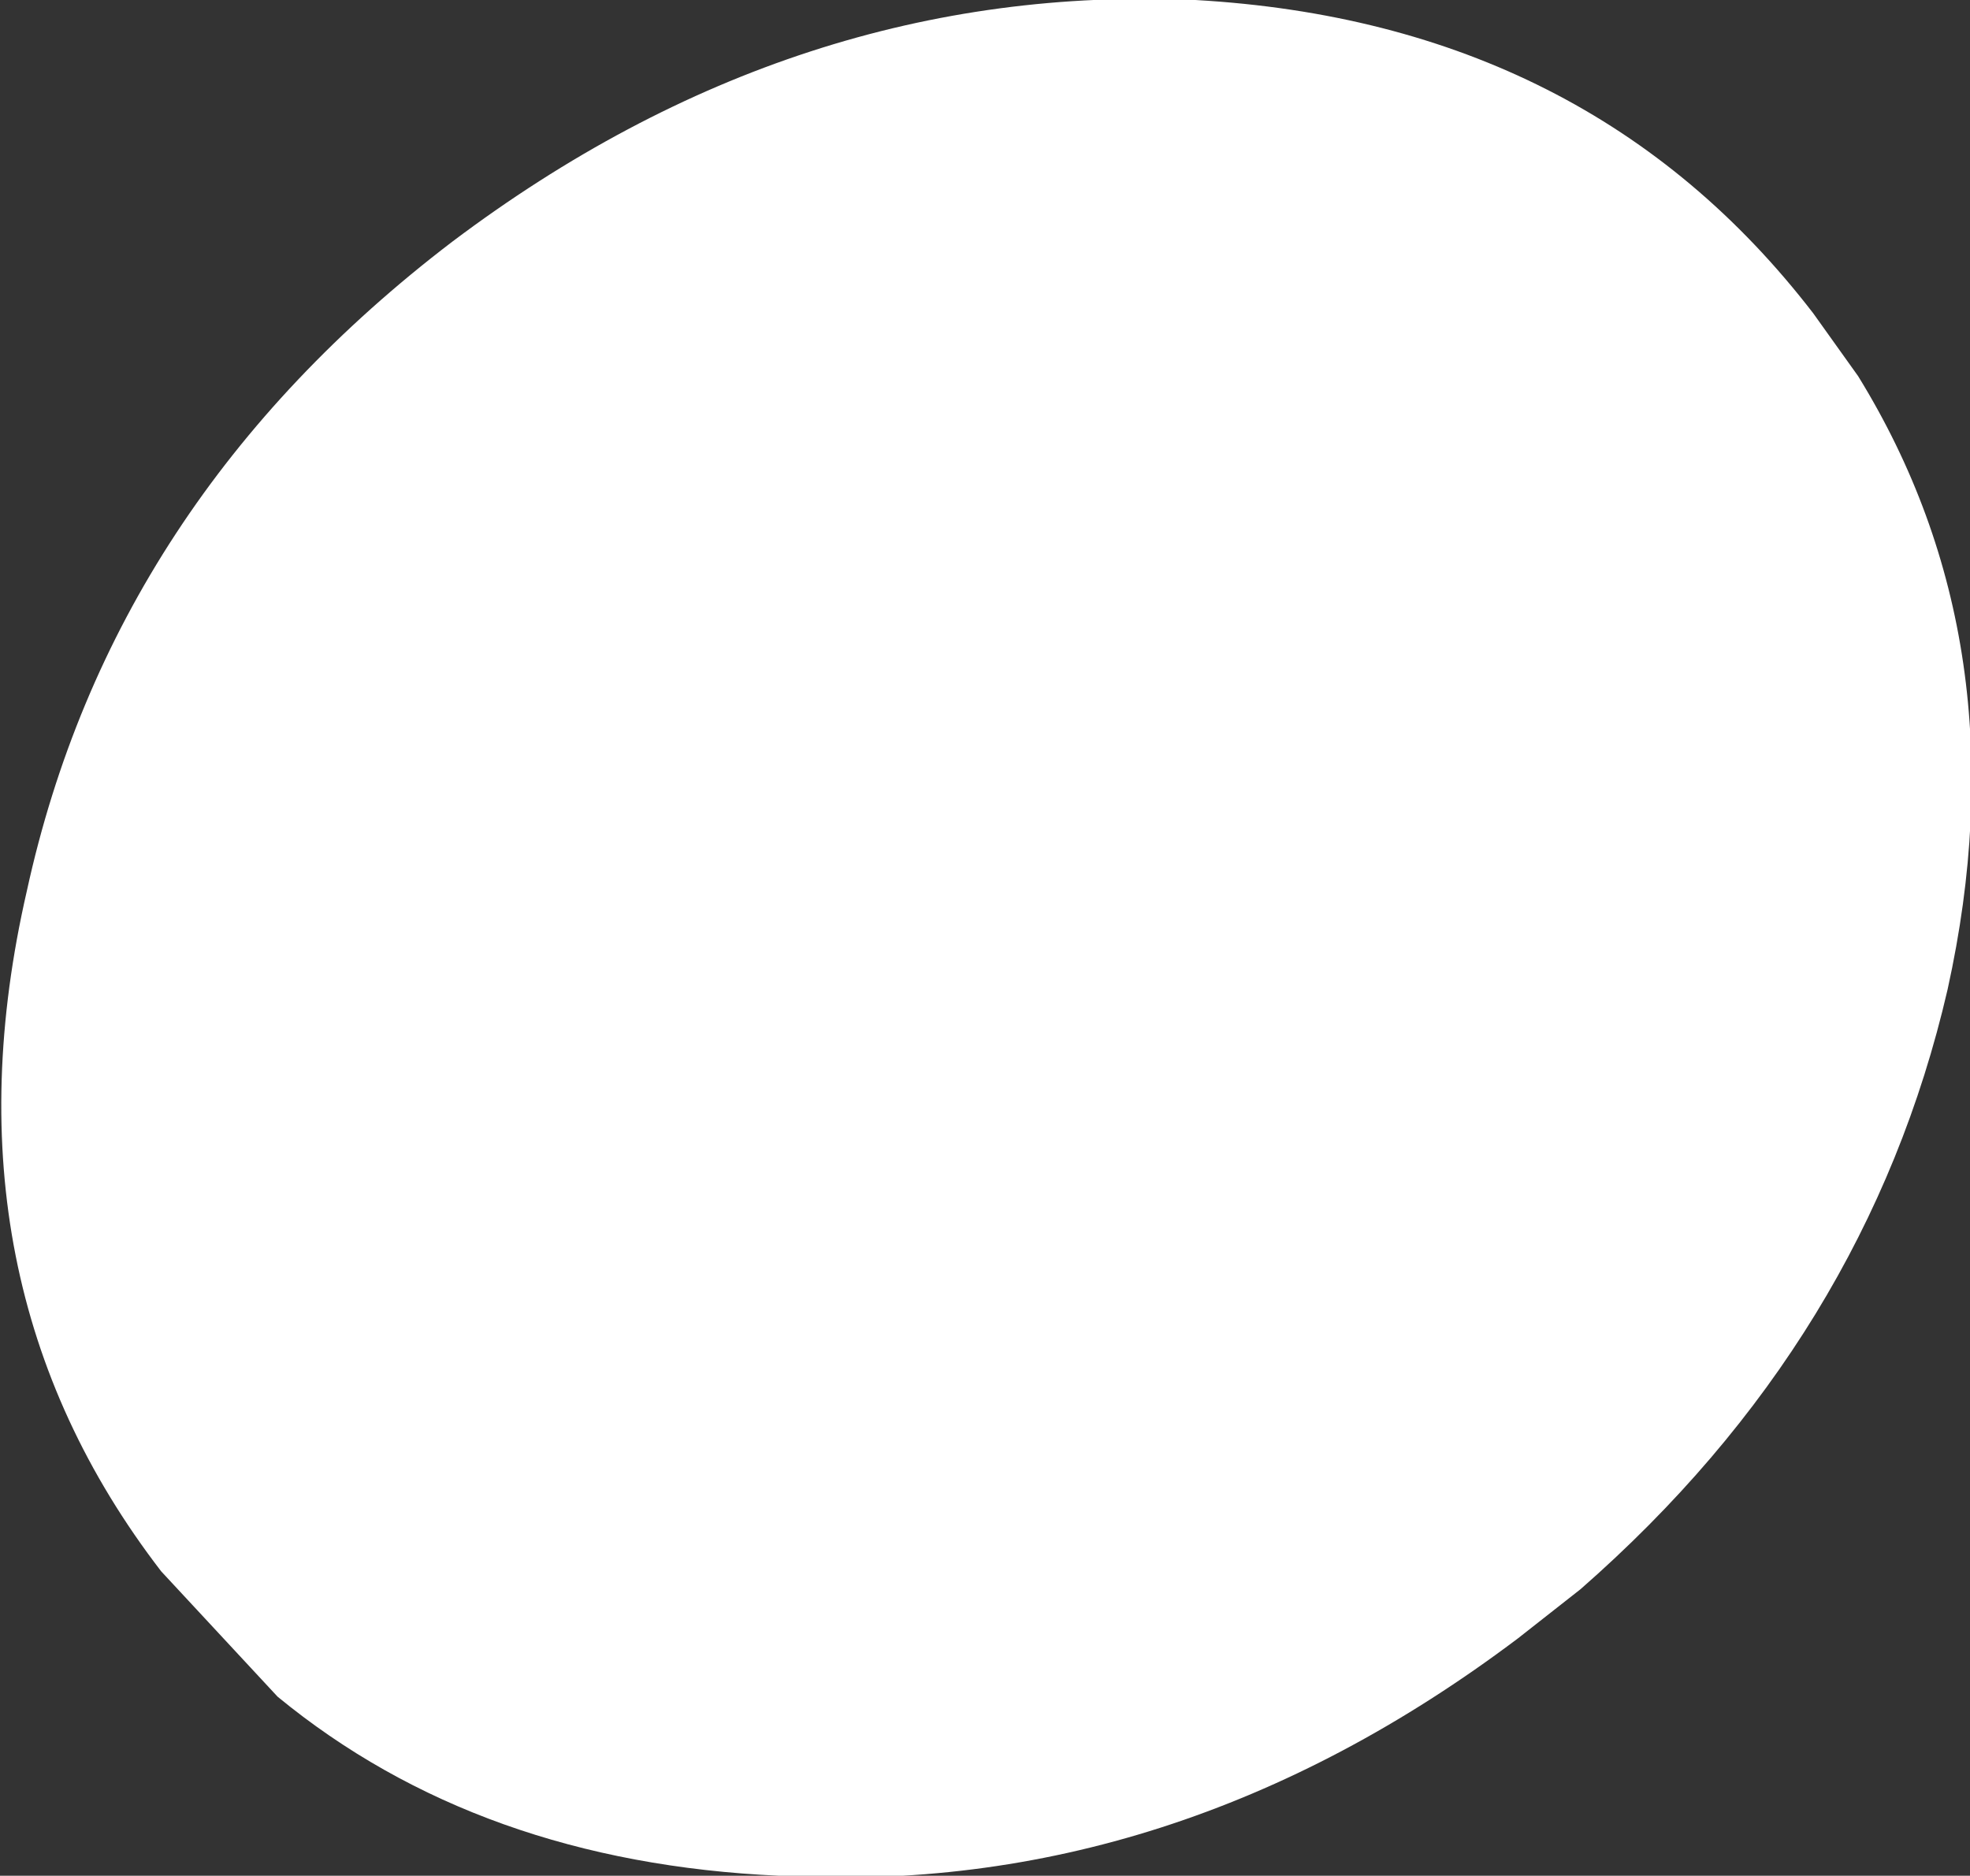
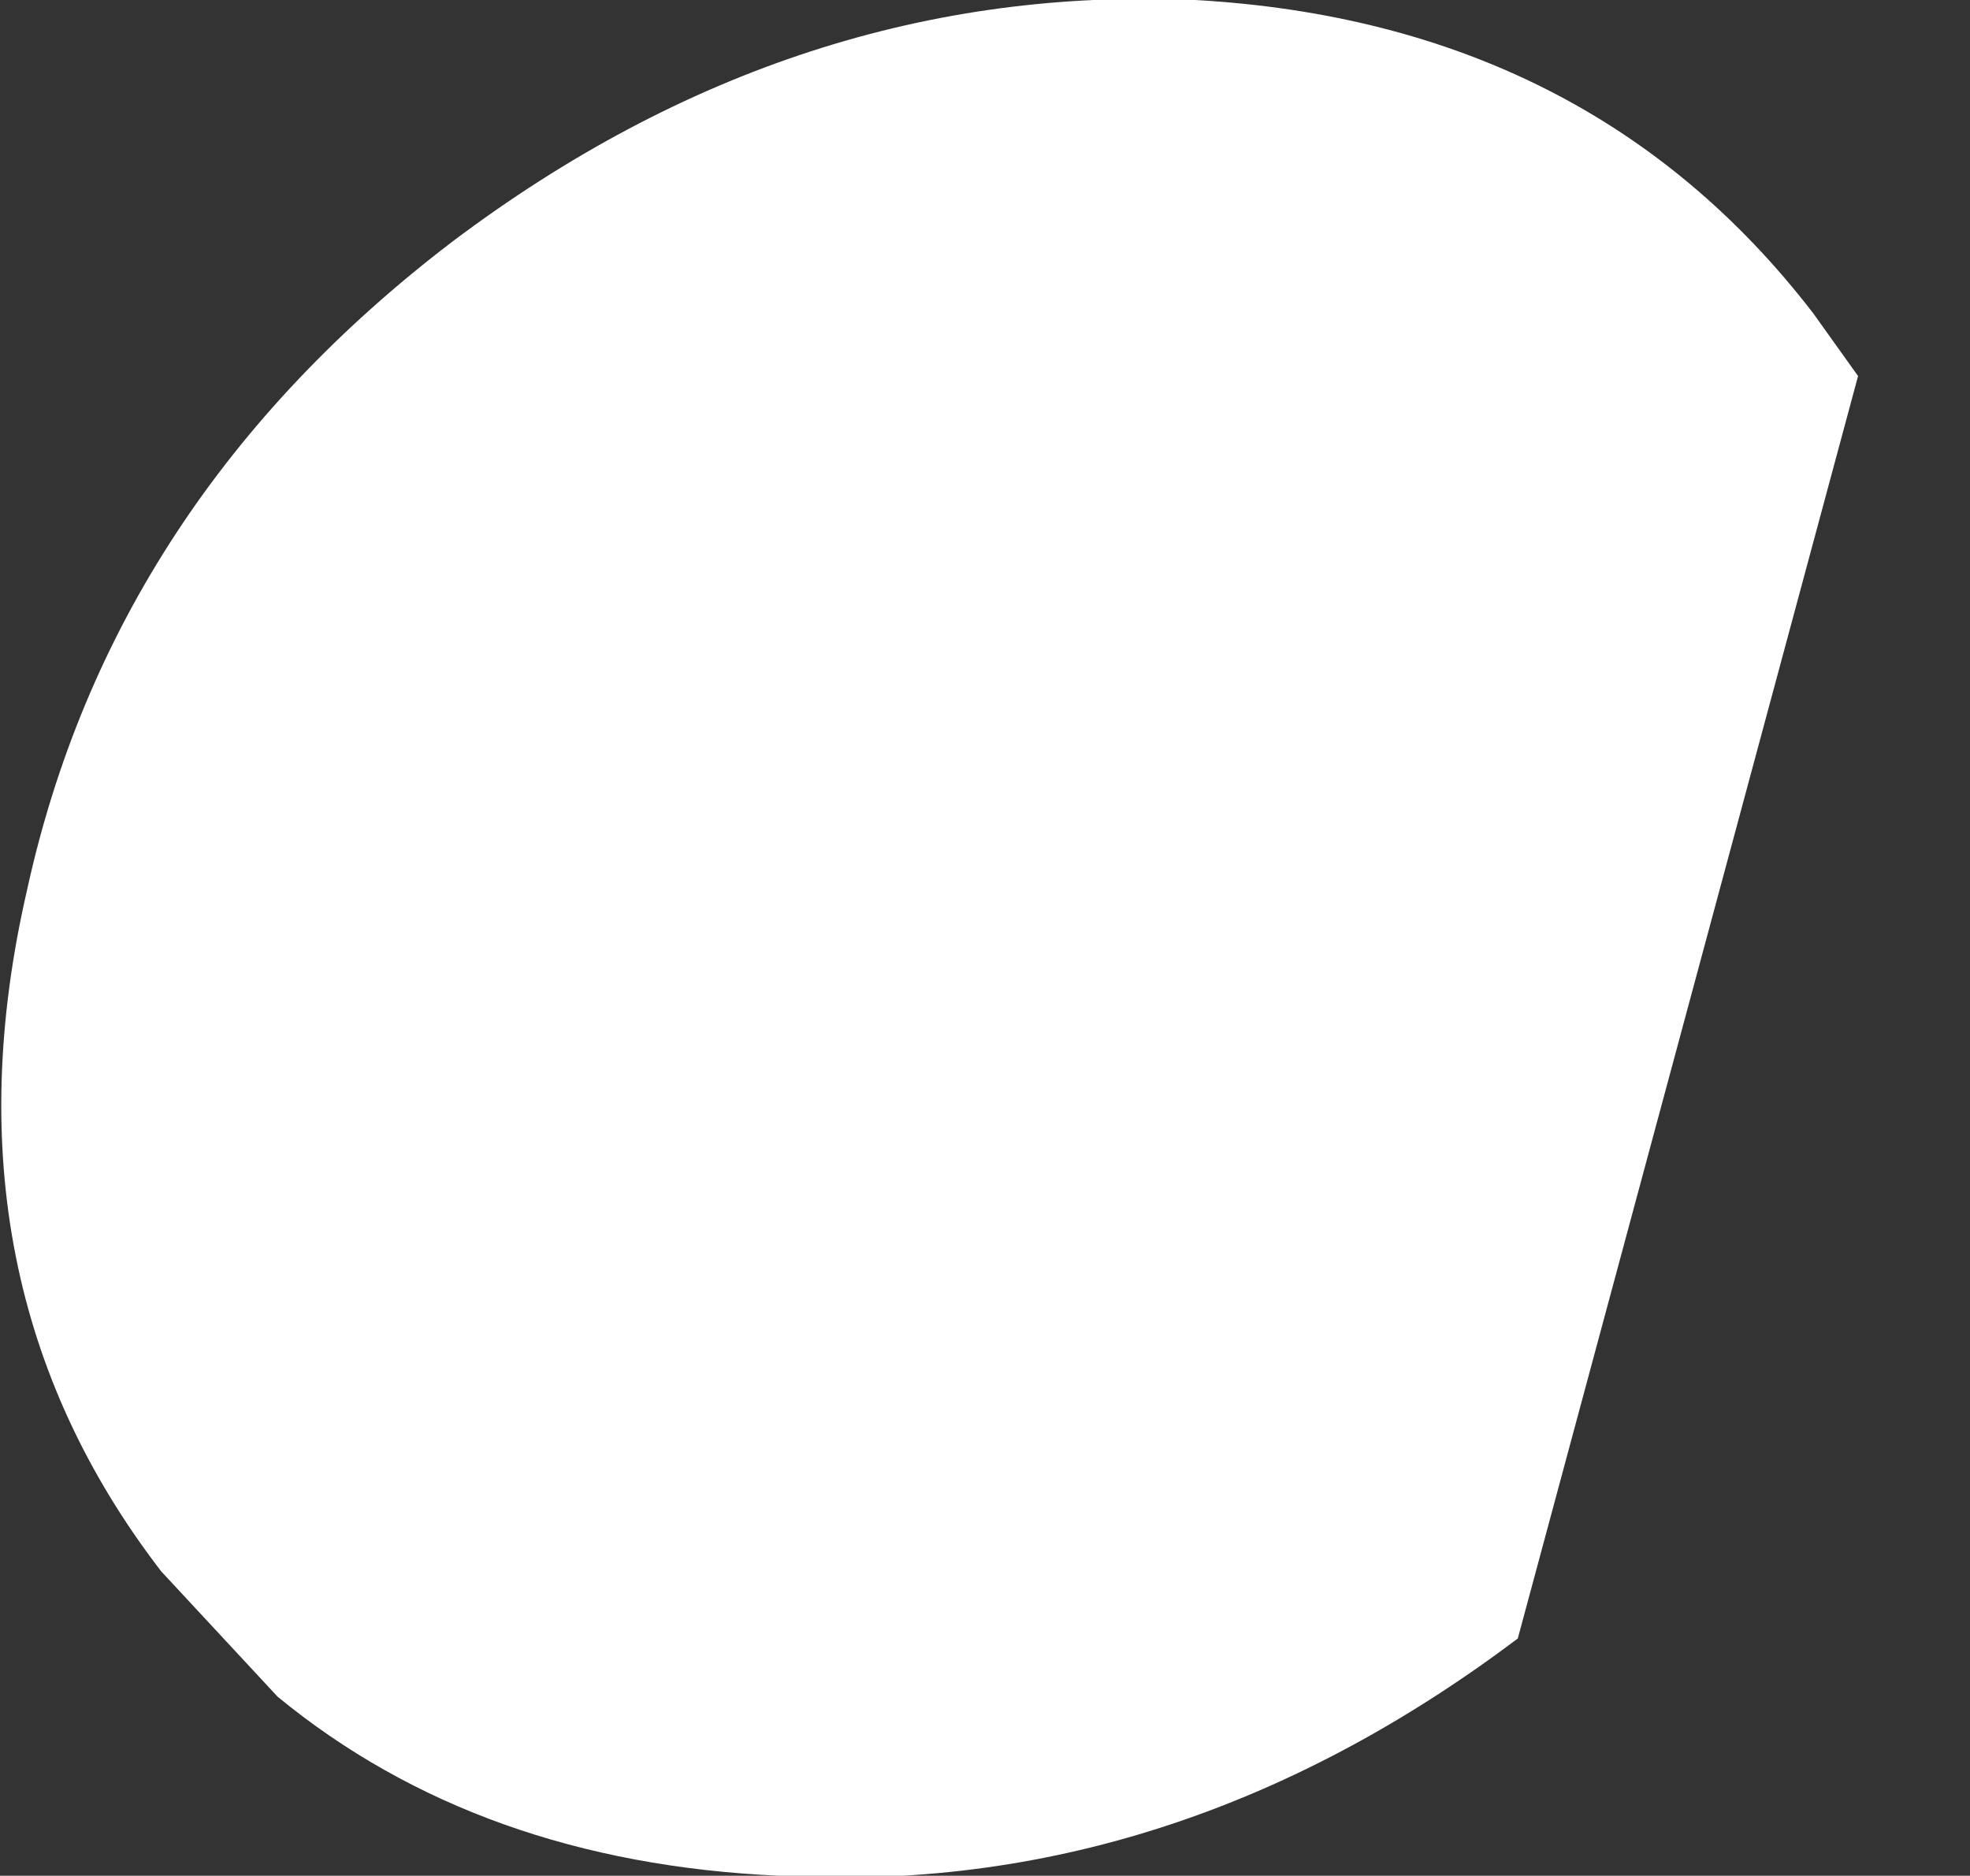
<svg xmlns="http://www.w3.org/2000/svg" height="20.95px" width="22.0px">
  <rect width="100%" height="100%" fill="#333333" stroke="none" />
  <g transform="matrix(1.0, 0.0, 0.0, 1.0, 11.0, 10.45)">
-     <path d="M9.25 -6.95 L9.75 -6.25 Q11.6 -3.25 10.75 0.6 9.85 4.5 6.65 7.3 L5.95 7.85 Q2.1 10.75 -2.3 10.5 -5.65 10.35 -7.9 8.5 L-9.2 7.1 Q-11.7 3.85 -10.7 -0.5 -9.75 -4.85 -5.95 -7.75 -2.1 -10.65 2.35 -10.45 6.75 -10.2 9.25 -6.95" fill="#ffffff" fill-rule="evenodd" stroke="none" />
+     <path d="M9.25 -6.95 L9.75 -6.25 L5.95 7.85 Q2.1 10.75 -2.3 10.5 -5.65 10.35 -7.9 8.5 L-9.2 7.1 Q-11.7 3.85 -10.7 -0.5 -9.75 -4.85 -5.95 -7.75 -2.1 -10.65 2.35 -10.45 6.75 -10.2 9.25 -6.95" fill="#ffffff" fill-rule="evenodd" stroke="none" />
  </g>
</svg>